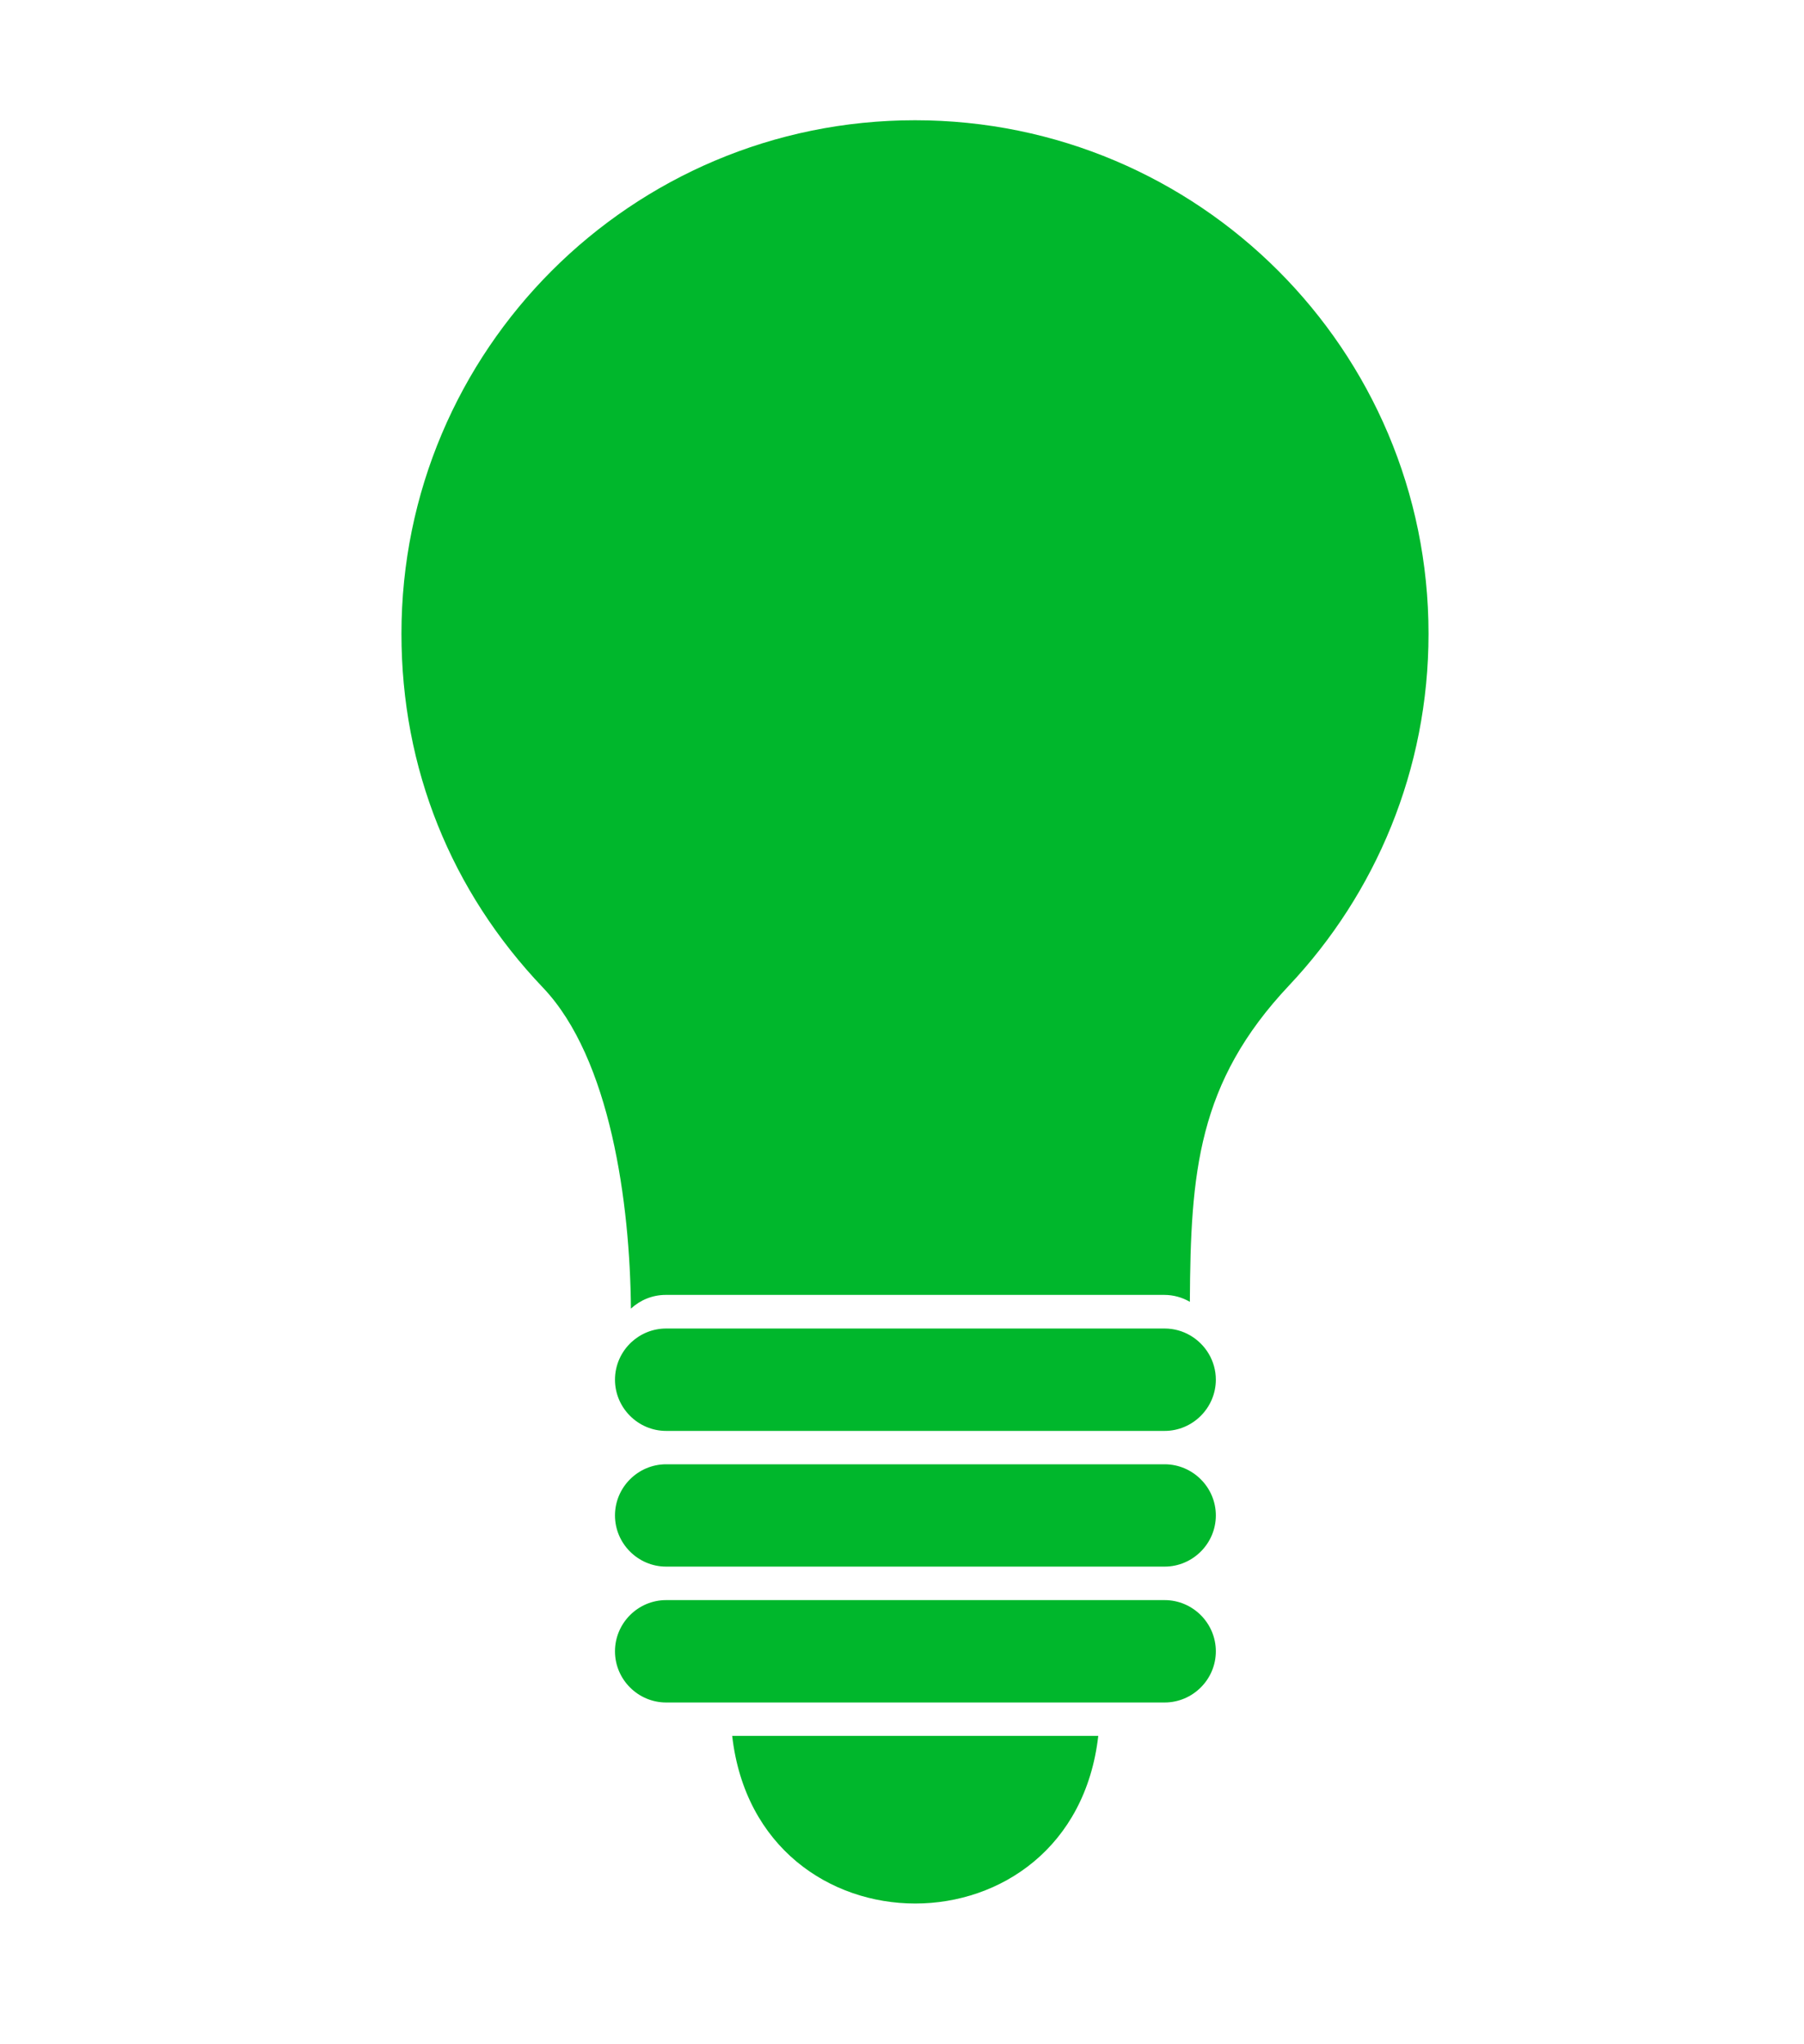
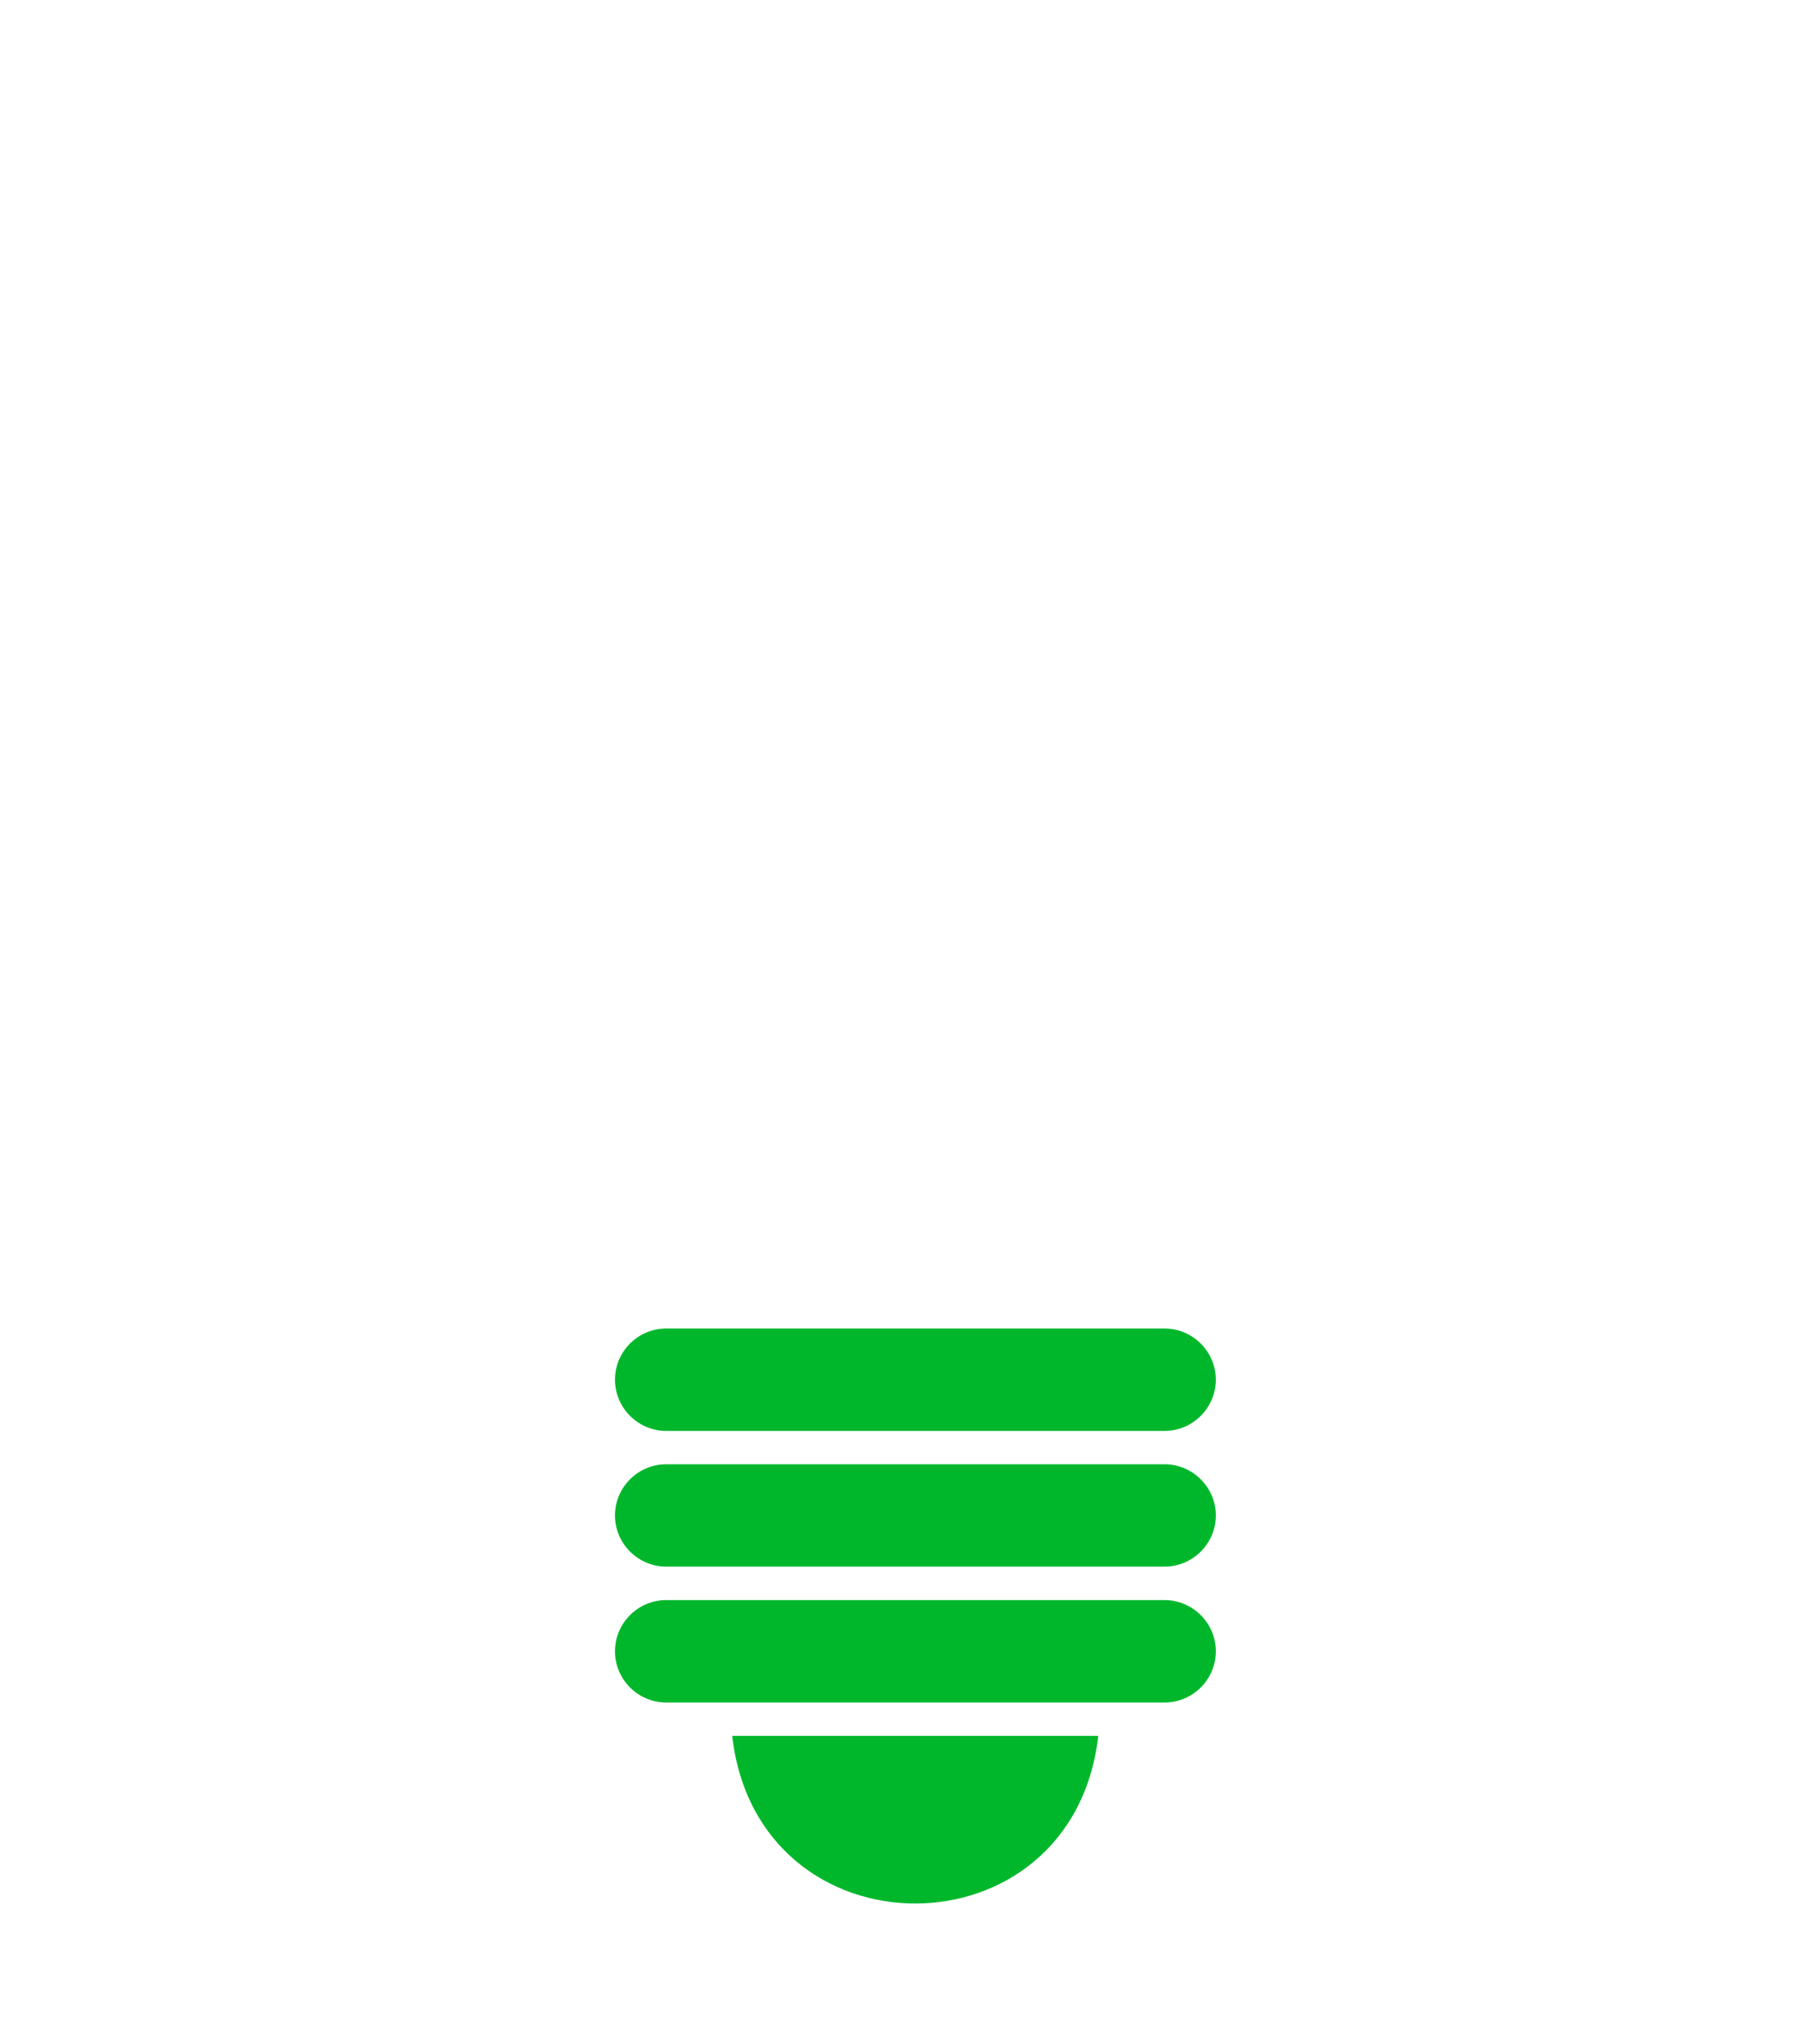
<svg xmlns="http://www.w3.org/2000/svg" width="30" height="34" viewBox="0 0 30 34" fill="none">
-   <path fill-rule="evenodd" clip-rule="evenodd" d="M23.756 10.54C23.756 5.824 19.933 2 15.216 2C10.499 2 6.676 5.824 6.676 10.54C6.676 12.777 7.499 14.82 9.03 16.427C10.153 17.607 10.478 20.021 10.492 21.765C10.645 21.624 10.848 21.537 11.071 21.537H19.361C19.516 21.537 19.661 21.579 19.787 21.652C19.799 19.504 19.914 18.008 21.434 16.393C22.874 14.865 23.756 12.806 23.756 10.54Z" fill="#00B72C" />
  <path fill-rule="evenodd" clip-rule="evenodd" d="M19.367 22.096H11.078C10.855 22.096 10.651 22.183 10.499 22.324C10.332 22.48 10.227 22.702 10.227 22.947C10.227 23.415 10.61 23.799 11.078 23.799H19.367C19.835 23.799 20.219 23.415 20.219 22.947C20.219 22.634 20.047 22.359 19.793 22.211C19.668 22.138 19.522 22.096 19.367 22.096Z" fill="#00B72C" />
  <path fill-rule="evenodd" clip-rule="evenodd" d="M19.367 24.354H11.078C10.61 24.354 10.227 24.737 10.227 25.205C10.227 25.673 10.61 26.056 11.078 26.056H19.367C19.835 26.056 20.219 25.673 20.219 25.205C20.219 24.737 19.835 24.354 19.367 24.354Z" fill="#00B72C" />
  <path fill-rule="evenodd" clip-rule="evenodd" d="M19.367 26.613H11.078C10.61 26.613 10.227 26.996 10.227 27.465C10.227 27.933 10.61 28.316 11.078 28.316H12.179H18.267H19.367C19.835 28.316 20.219 27.933 20.219 27.465C20.219 26.996 19.835 26.613 19.367 26.613Z" fill="#00B72C" />
  <path fill-rule="evenodd" clip-rule="evenodd" d="M12.176 28.871C12.6 32.589 17.84 32.589 18.264 28.871H12.176Z" fill="#00B72C" />
</svg>